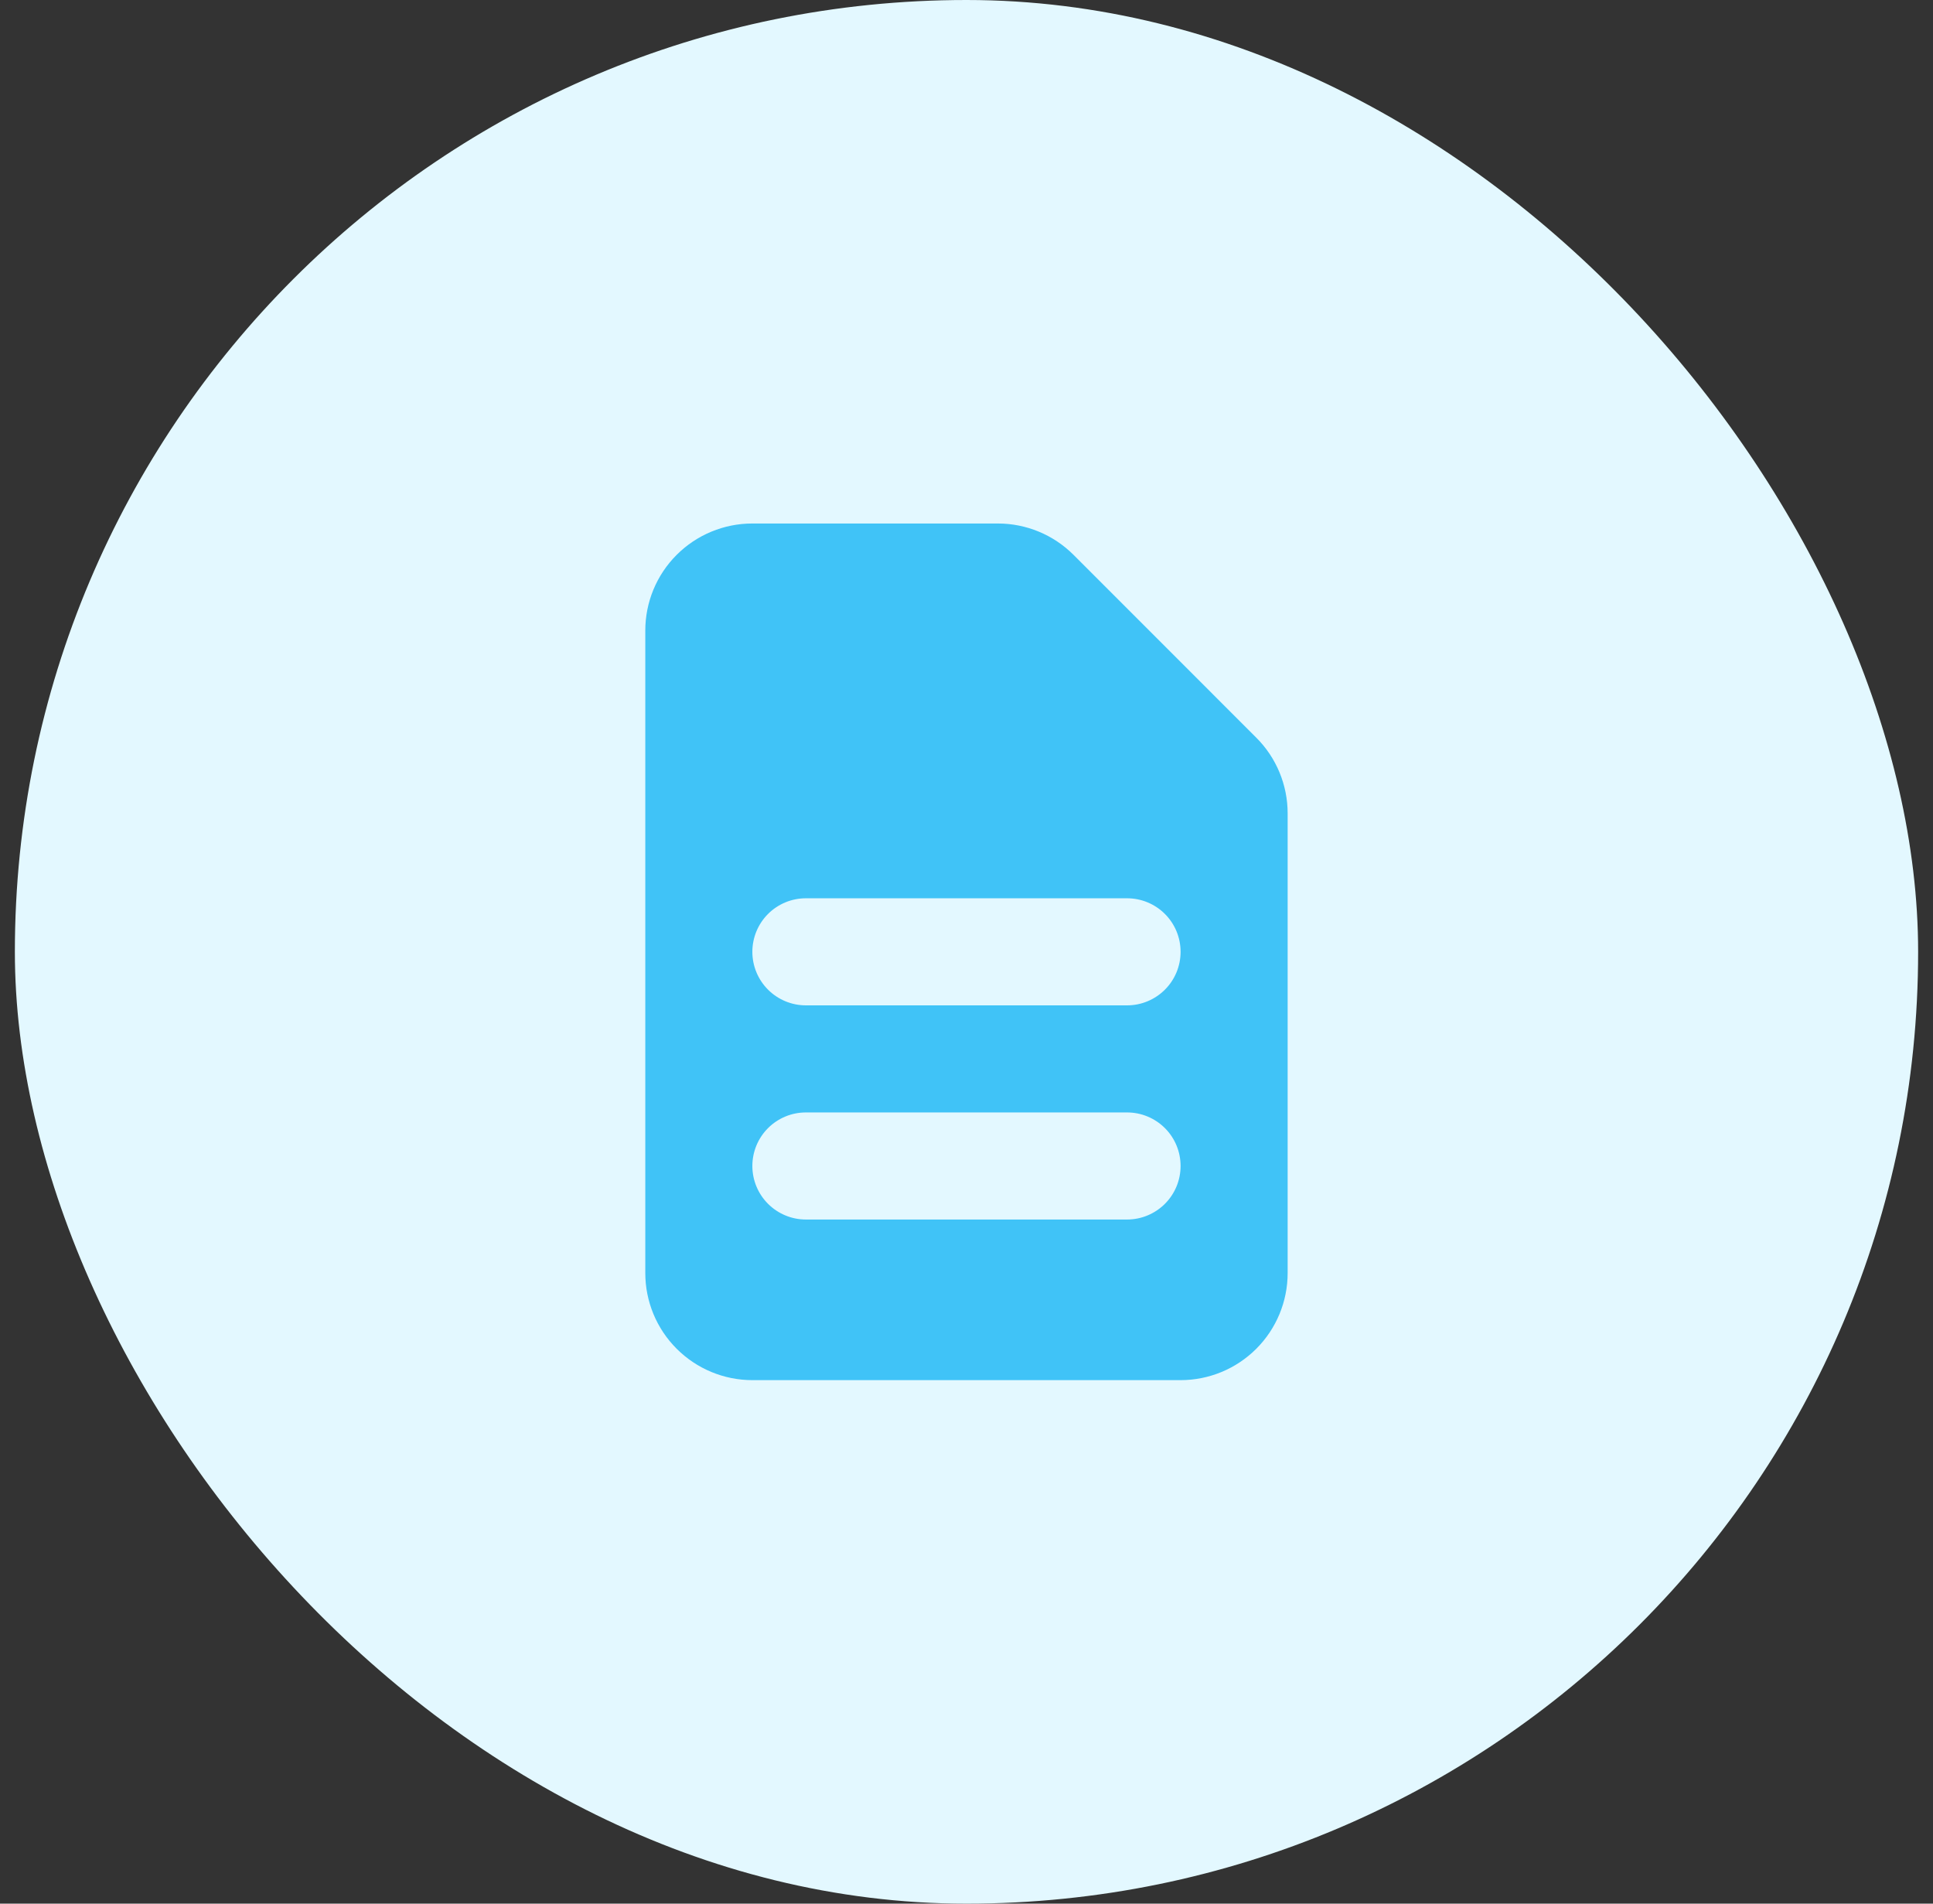
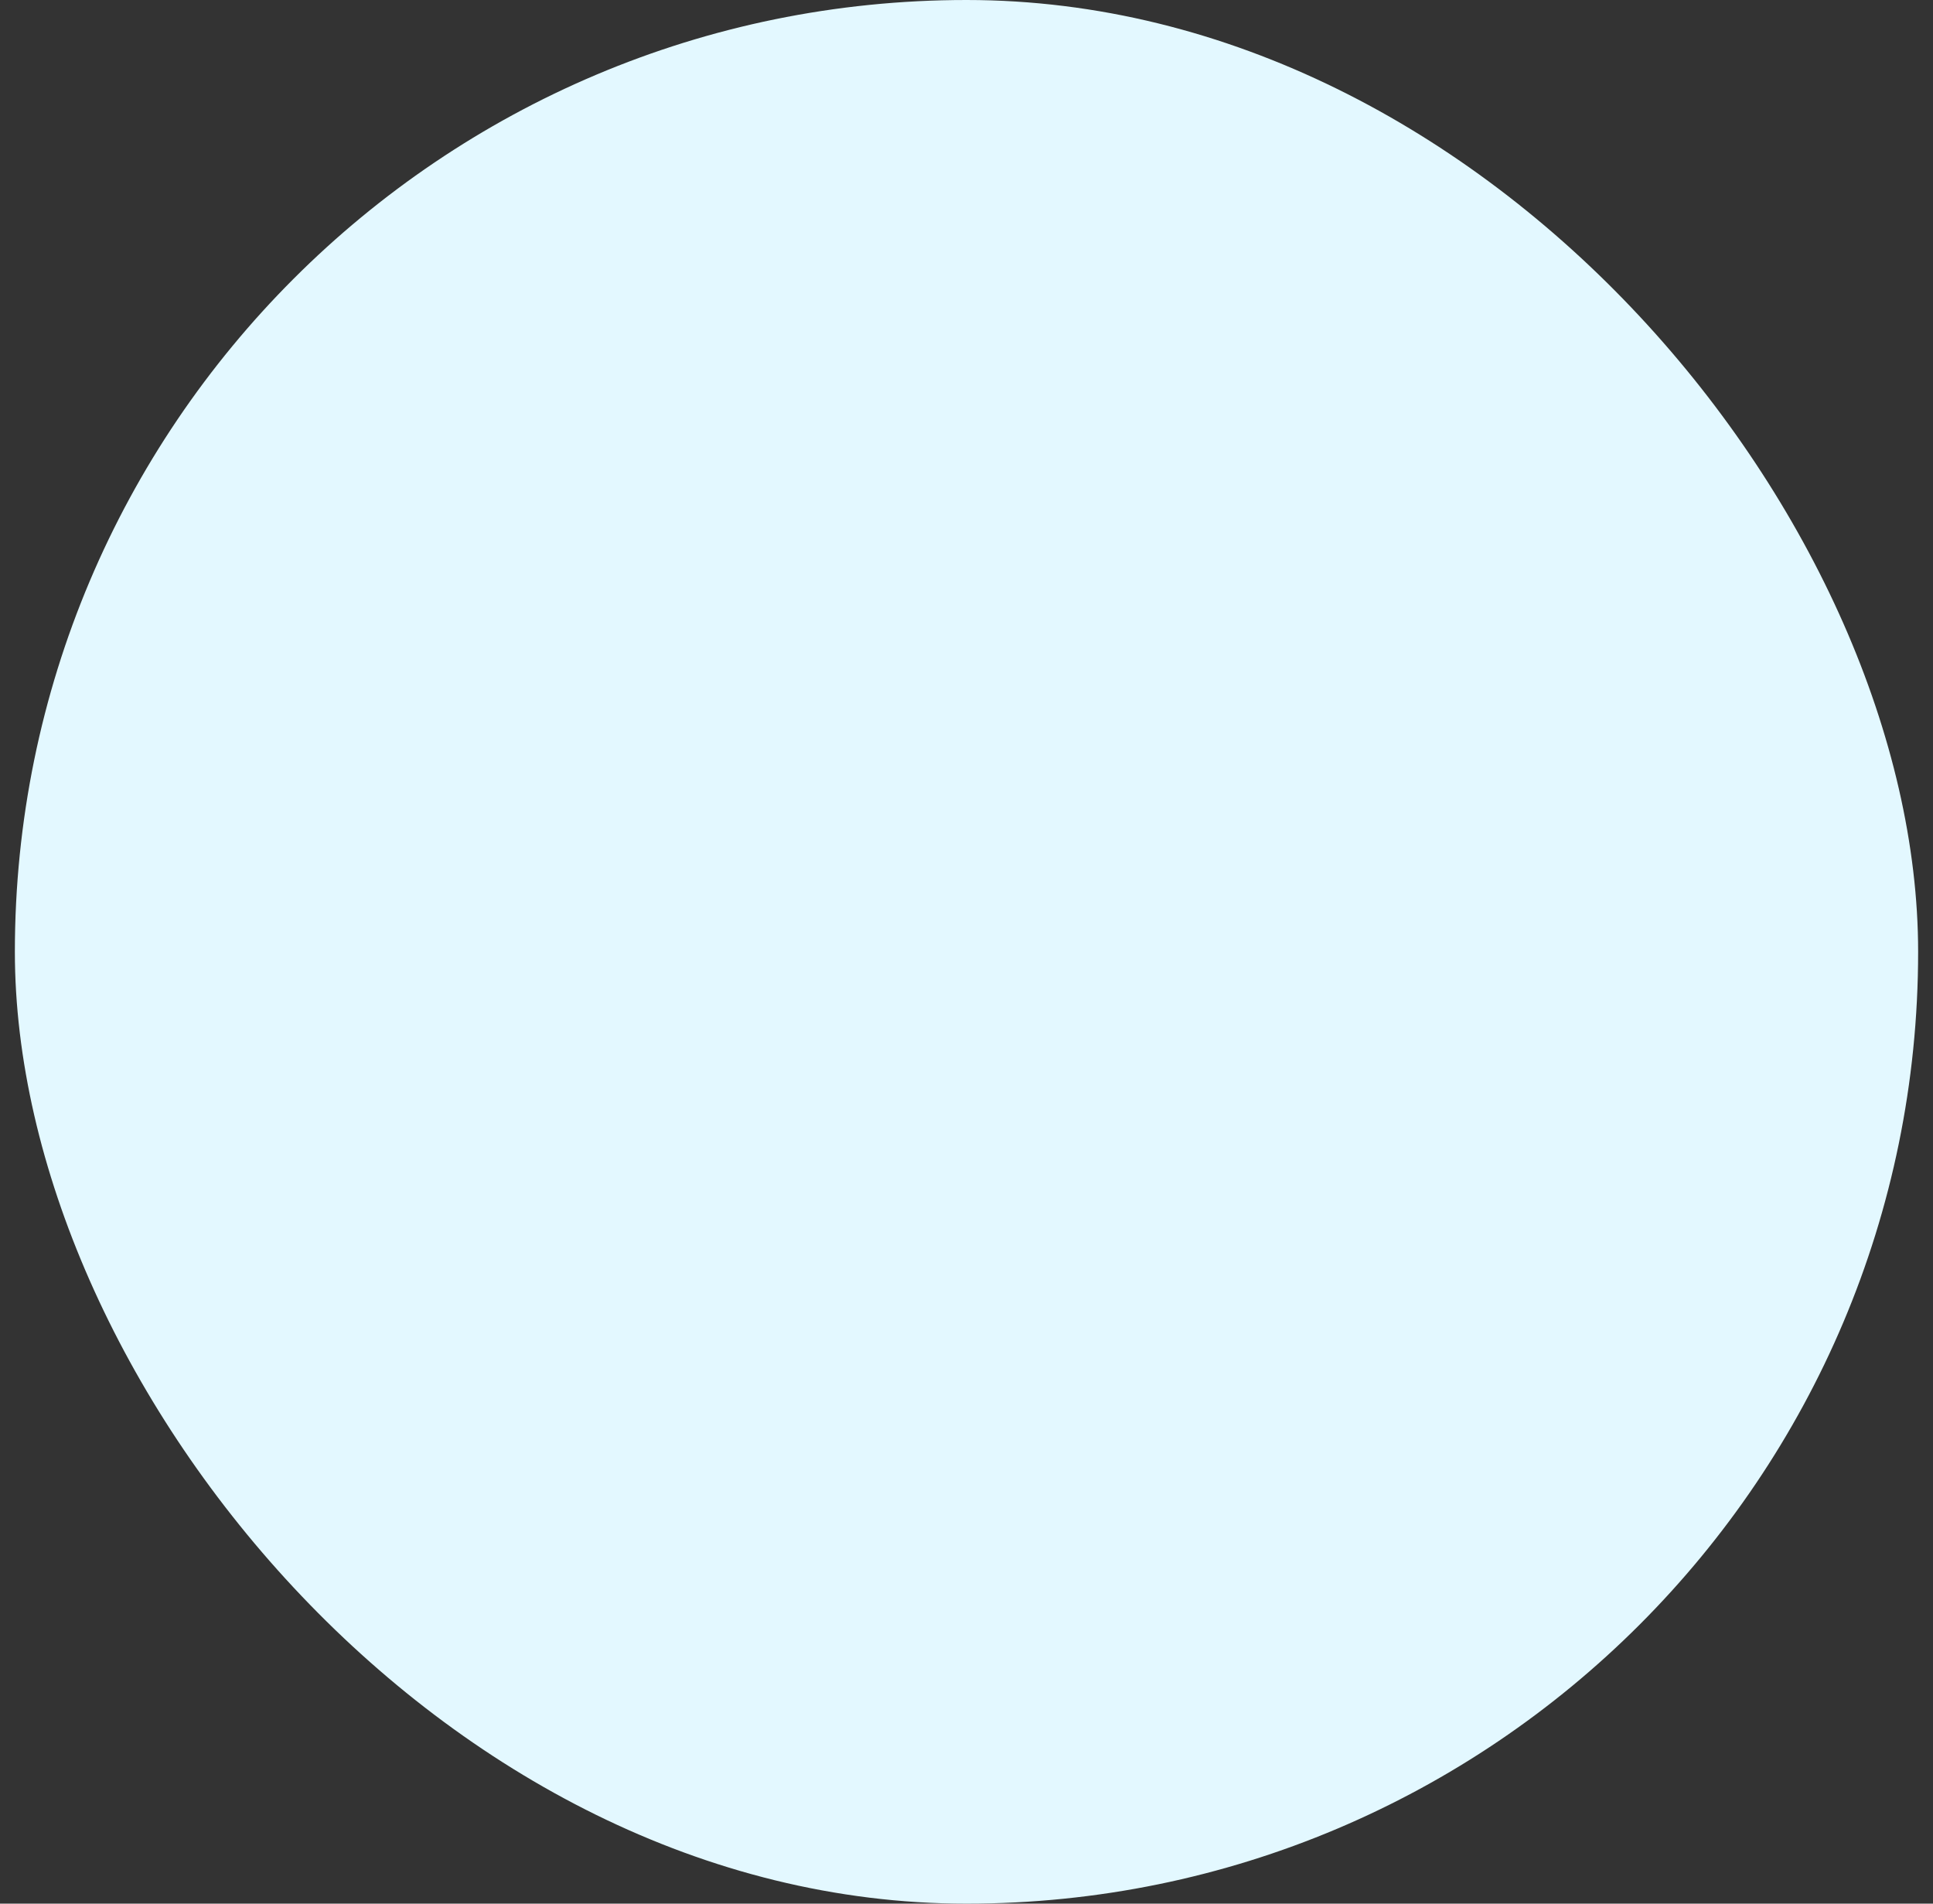
<svg xmlns="http://www.w3.org/2000/svg" width="65" height="64" viewBox="0 0 65 64" fill="none">
  <rect x="0" y="0" width="65" height="64" fill="#333333" stroke="none" />
  <rect x="0.5" width="64" height="64" rx="32" fill="#E3F8FF" />
-   <path fill-rule="evenodd" clip-rule="evenodd" d="M21.699 21.2C21.699 20.245 22.078 19.329 22.754 18.654C23.429 17.979 24.344 17.6 25.299 17.6H33.554C34.509 17.6 35.424 17.979 36.099 18.654L42.244 24.8C42.92 25.474 43.299 26.39 43.299 27.345V42.8C43.299 43.754 42.92 44.67 42.245 45.345C41.57 46.02 40.654 46.4 39.699 46.4H25.299C24.344 46.4 23.429 46.02 22.754 45.345C22.078 44.67 21.699 43.754 21.699 42.8V21.2ZM25.299 32C25.299 31.522 25.489 31.064 25.826 30.727C26.164 30.389 26.622 30.2 27.099 30.2H37.899C38.377 30.2 38.834 30.389 39.172 30.727C39.51 31.064 39.699 31.522 39.699 32C39.699 32.477 39.51 32.935 39.172 33.272C38.834 33.61 38.377 33.8 37.899 33.8H27.099C26.622 33.8 26.164 33.61 25.826 33.272C25.489 32.935 25.299 32.477 25.299 32ZM27.099 37.4C26.622 37.4 26.164 37.589 25.826 37.927C25.489 38.264 25.299 38.722 25.299 39.2C25.299 39.677 25.489 40.135 25.826 40.472C26.164 40.81 26.622 41 27.099 41H37.899C38.377 41 38.834 40.81 39.172 40.472C39.51 40.135 39.699 39.677 39.699 39.2C39.699 38.722 39.51 38.264 39.172 37.927C38.834 37.589 38.377 37.4 37.899 37.4H27.099Z" fill="#40C3F7" />
</svg>